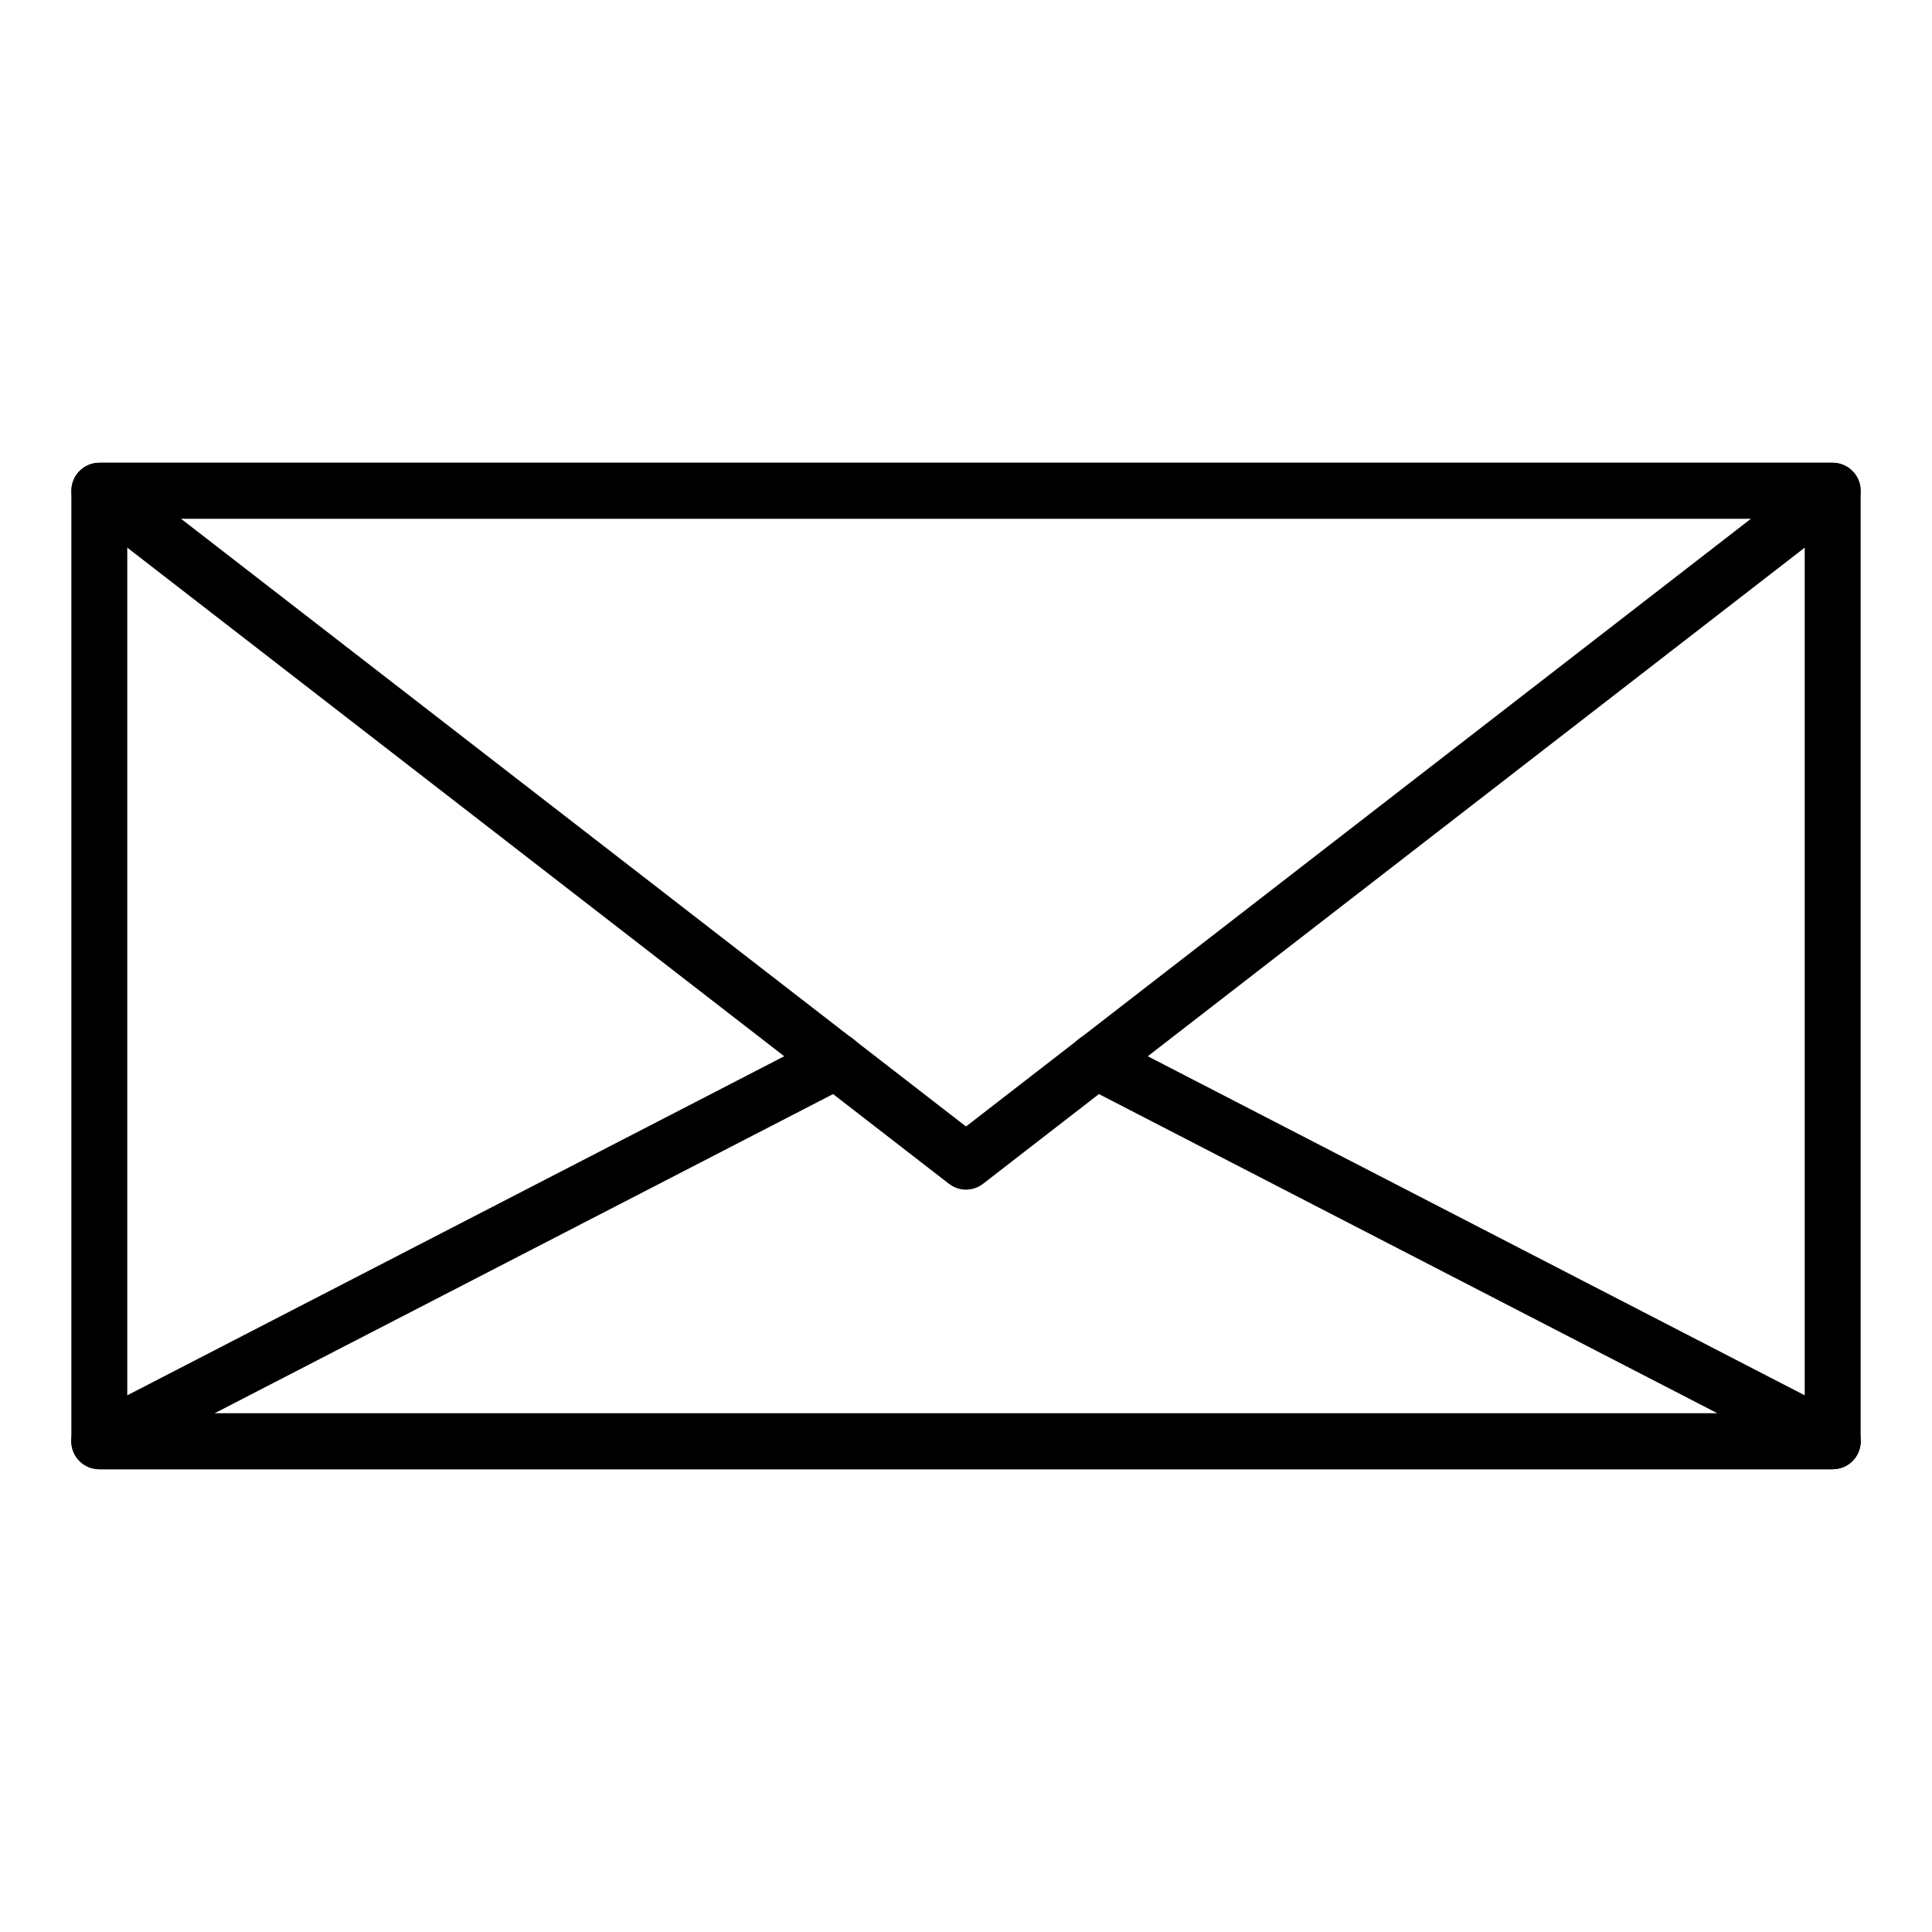
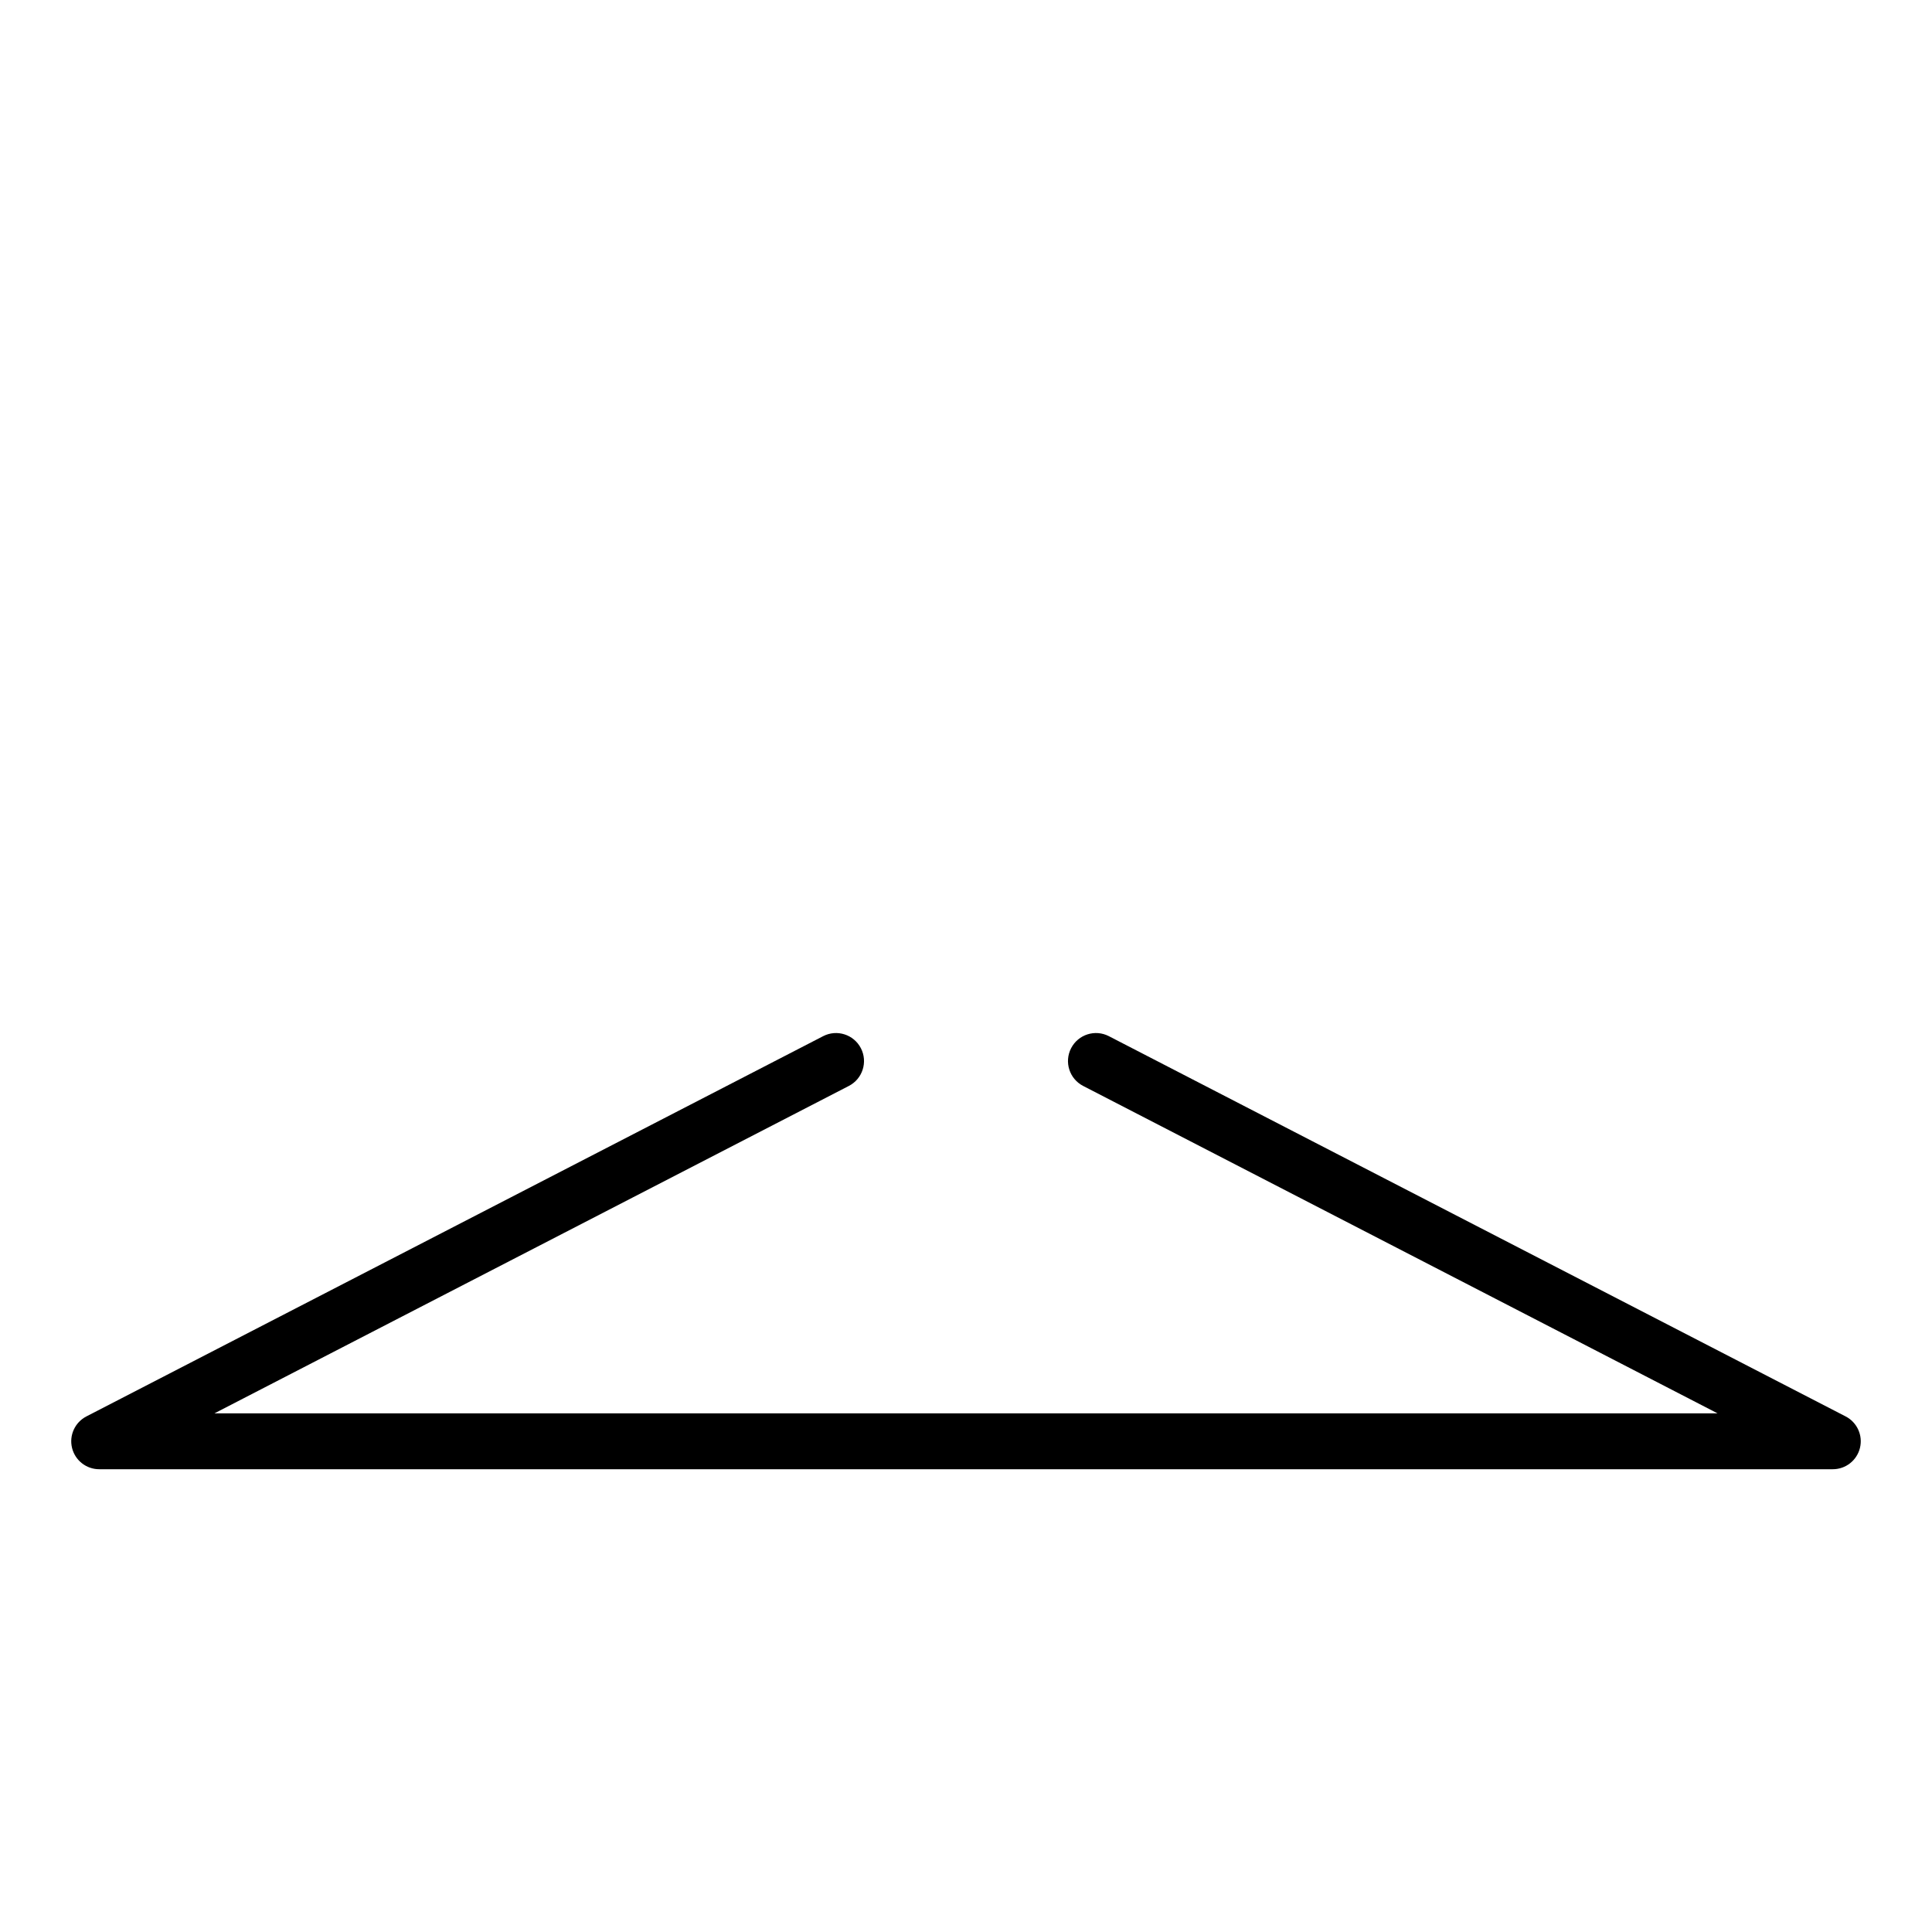
<svg xmlns="http://www.w3.org/2000/svg" fill="#000000" width="800px" height="800px" version="1.1" viewBox="144 144 512 512">
  <g>
-     <path d="m629.68 533.36h-459.36c-4.09 0-7.41-3.316-7.41-7.41v-251.9c0-4.094 3.32-7.41 7.41-7.41h459.36c1.965 0 3.852 0.781 5.238 2.172 1.391 1.387 2.172 3.273 2.172 5.238v251.9c0 1.965-0.781 3.852-2.172 5.242-1.387 1.387-3.273 2.168-5.238 2.168zm-451.95-14.816h444.54v-237.09h-444.54z" />
    <path d="m629.68 533.36h-459.36c-3.43 0.016-6.418-2.324-7.231-5.656-0.809-3.332 0.773-6.781 3.824-8.348l195.23-100.76c3.641-1.883 8.117-0.453 10 3.188s0.457 8.121-3.188 10l-168.11 86.762h398.31l-168.11-86.762c-3.644-1.879-5.07-6.359-3.188-10 1.883-3.641 6.359-5.07 10.004-3.188l195.23 100.76c3.051 1.566 4.629 5.016 3.82 8.348-0.812 3.332-3.801 5.672-7.231 5.656z" />
-     <path d="m400 459.27c-1.637-0.004-3.227-0.551-4.519-1.555l-229.68-177.82c-2.496-1.938-3.488-5.25-2.469-8.242s3.828-5.008 6.988-5.019h459.36c3.164 0.012 5.969 2.027 6.992 5.019 1.02 2.992 0.027 6.305-2.473 8.242l-229.68 177.82h0.004c-1.293 1.004-2.883 1.551-4.519 1.555zm-208.05-177.81 208.05 161.07 208.04-161.07z" />
  </g>
</svg>